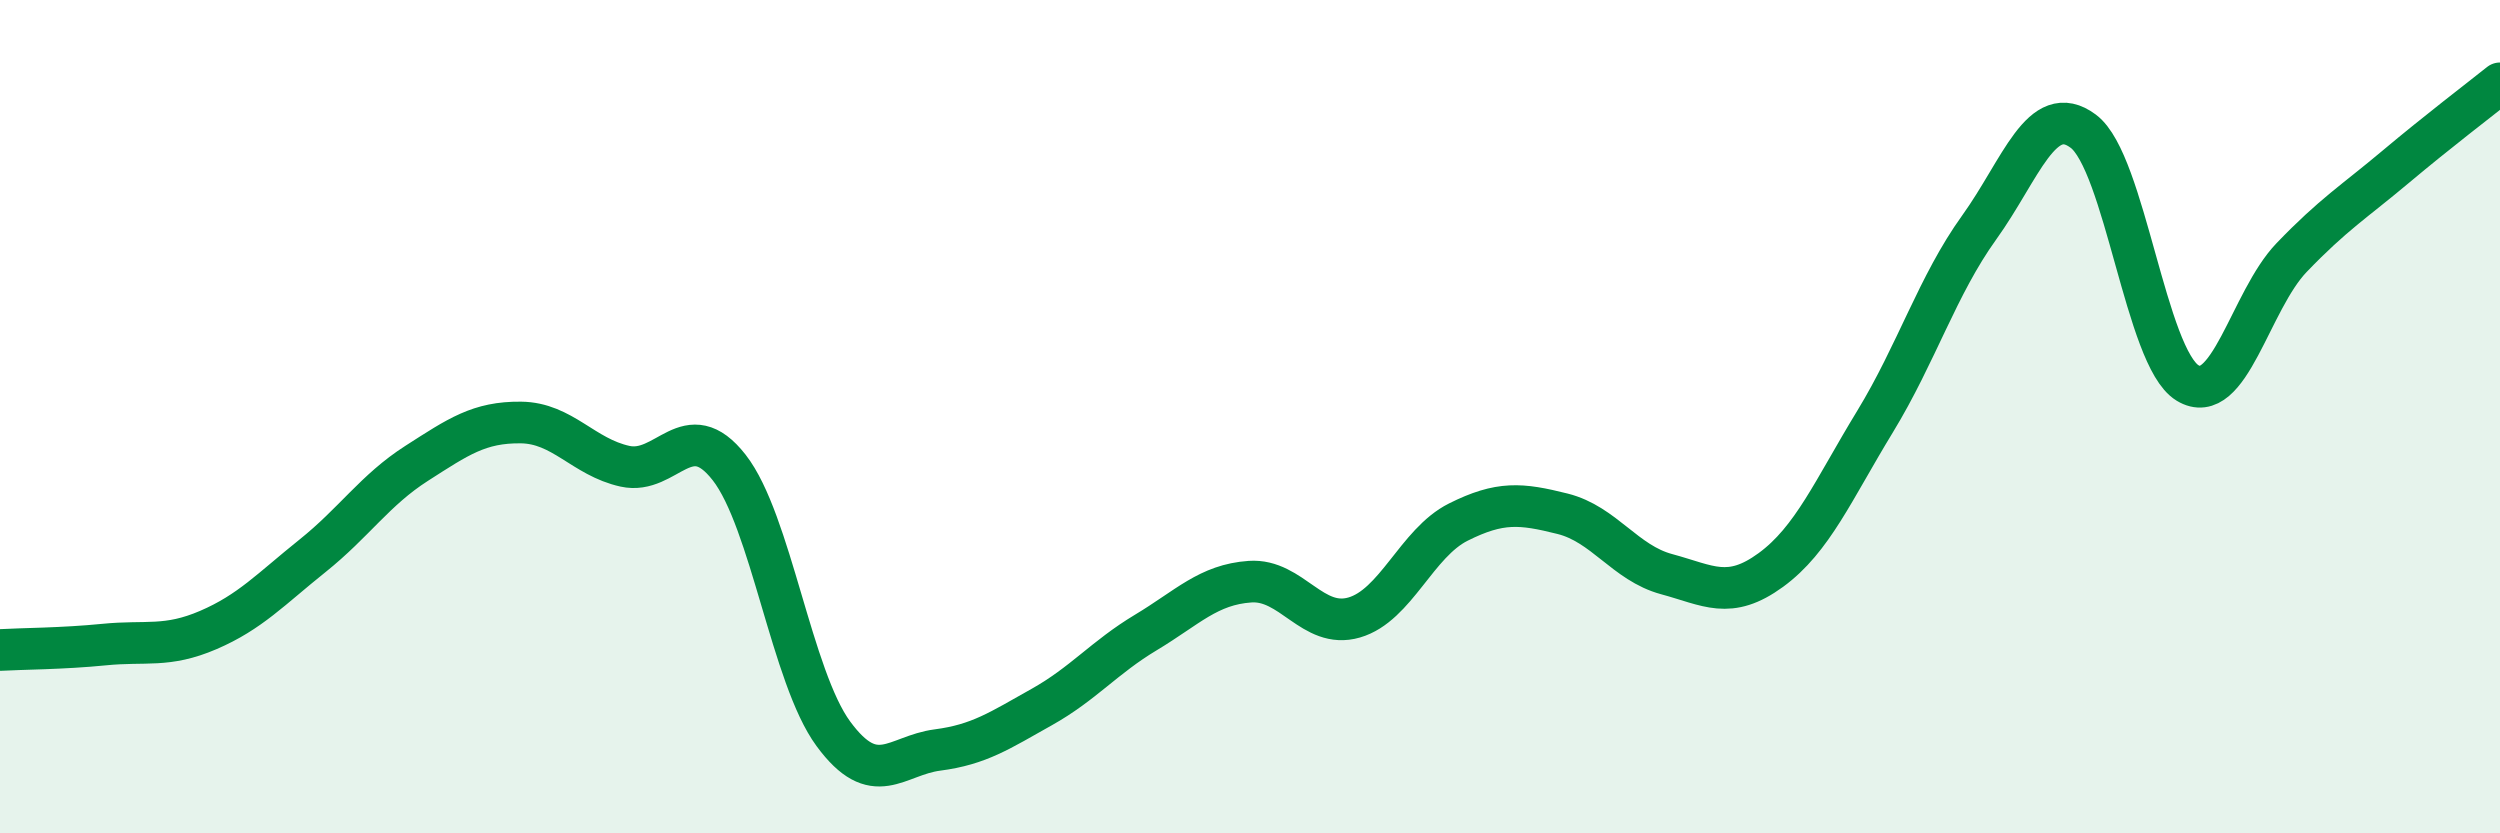
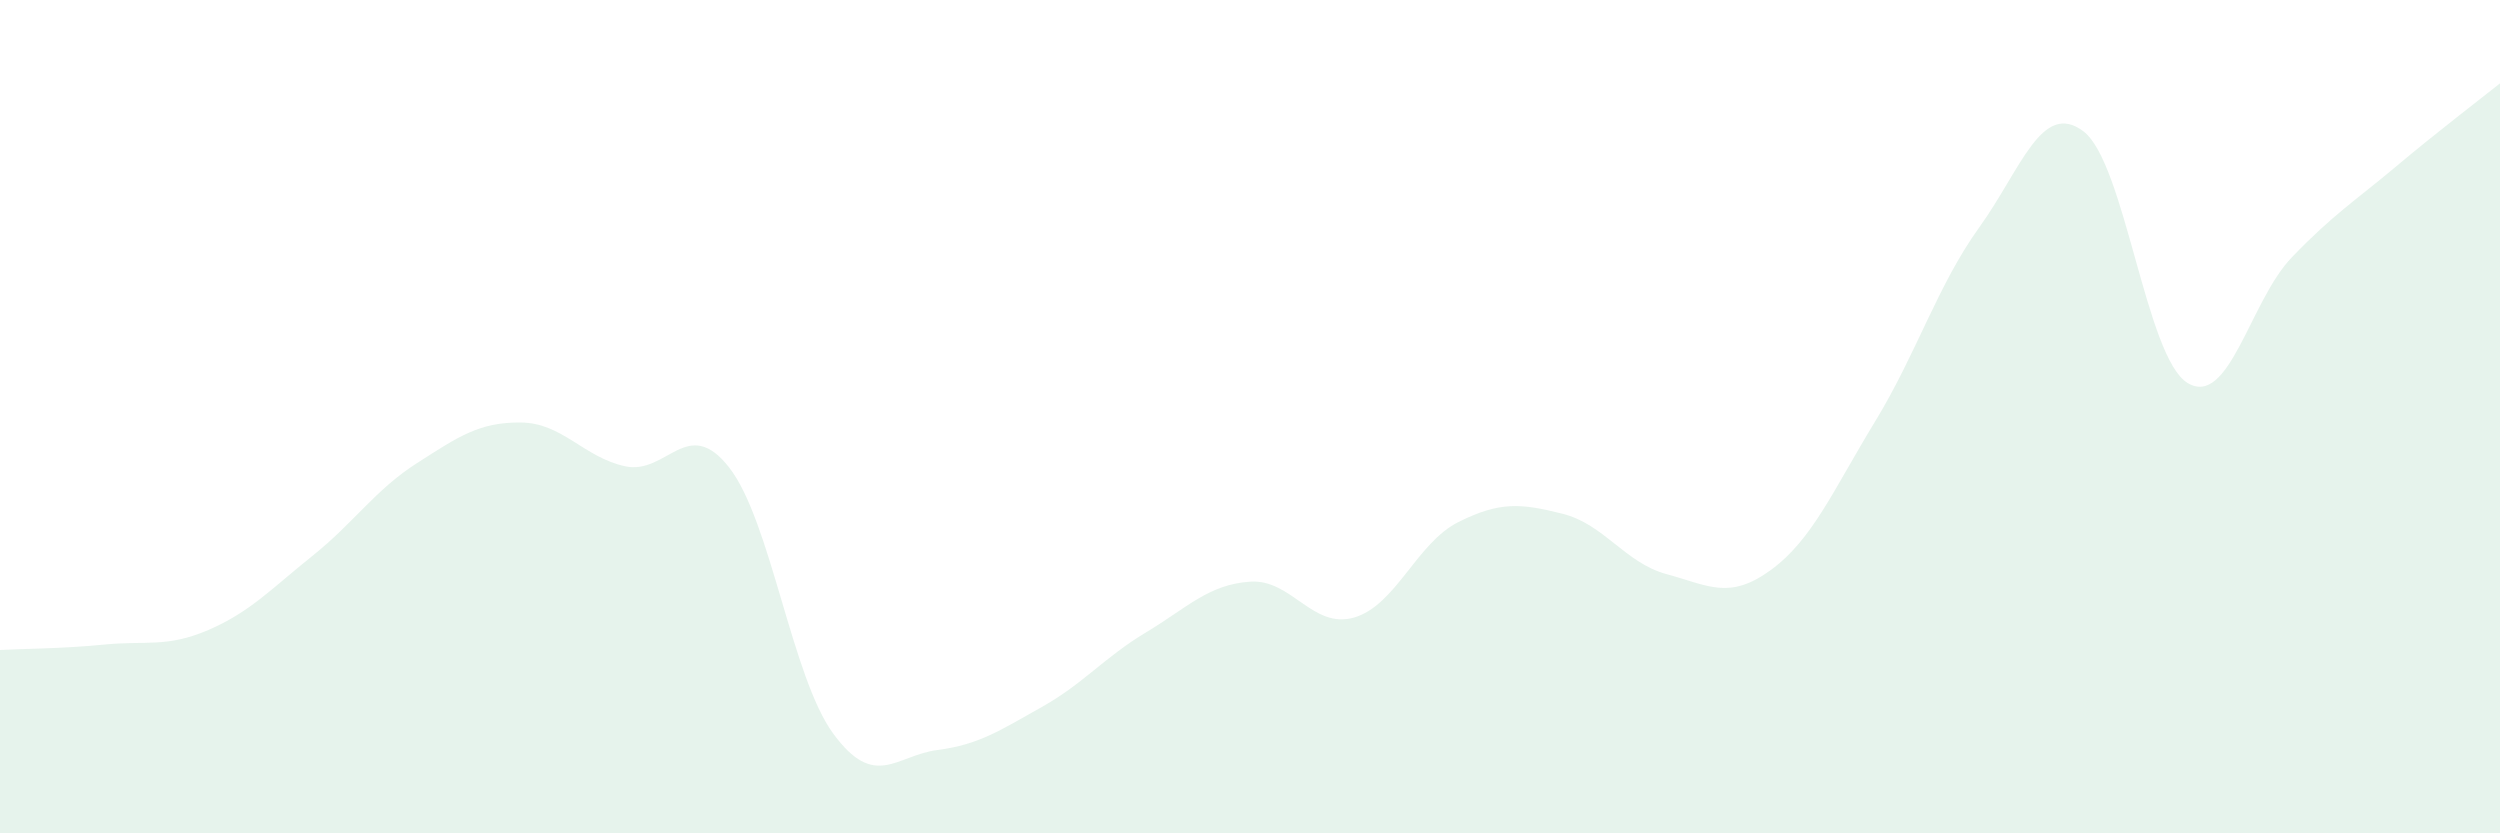
<svg xmlns="http://www.w3.org/2000/svg" width="60" height="20" viewBox="0 0 60 20">
  <path d="M 0,15.6 C 0.5,15.57 1.5,15.57 2.5,15.47 C 3.5,15.37 4,15.55 5,15.12 C 6,14.69 6.5,14.14 7.5,13.34 C 8.5,12.54 9,11.76 10,11.12 C 11,10.48 11.5,10.13 12.5,10.14 C 13.5,10.15 14,10.97 15,11.19 C 16,11.41 16.5,9.94 17.5,11.22 C 18.5,12.5 19,16.25 20,17.61 C 21,18.97 21.5,18.13 22.5,18 C 23.5,17.87 24,17.53 25,16.97 C 26,16.41 26.5,15.78 27.5,15.18 C 28.5,14.58 29,14.03 30,13.96 C 31,13.89 31.5,15.11 32.5,14.82 C 33.5,14.53 34,13.03 35,12.53 C 36,12.03 36.5,12.08 37.5,12.33 C 38.5,12.58 39,13.51 40,13.78 C 41,14.05 41.5,14.41 42.5,13.68 C 43.5,12.95 44,11.76 45,10.12 C 46,8.48 46.5,6.85 47.5,5.46 C 48.5,4.07 49,2.4 50,3.15 C 51,3.9 51.5,8.58 52.5,9.19 C 53.5,9.8 54,7.22 55,6.18 C 56,5.14 56.5,4.84 57.5,4 C 58.5,3.16 59.5,2.4 60,2L60 20L0 20Z" fill="#008740" opacity="0.1" stroke-linecap="round" stroke-linejoin="round" />
-   <path d="M 0,15.6 C 0.5,15.57 1.5,15.57 2.5,15.47 C 3.5,15.37 4,15.55 5,15.12 C 6,14.69 6.5,14.14 7.5,13.34 C 8.5,12.54 9,11.76 10,11.12 C 11,10.48 11.5,10.13 12.5,10.14 C 13.5,10.15 14,10.97 15,11.19 C 16,11.41 16.5,9.94 17.5,11.22 C 18.5,12.5 19,16.25 20,17.61 C 21,18.97 21.5,18.13 22.5,18 C 23.5,17.87 24,17.53 25,16.97 C 26,16.41 26.5,15.78 27.5,15.18 C 28.5,14.58 29,14.03 30,13.96 C 31,13.89 31.5,15.11 32.5,14.82 C 33.5,14.53 34,13.03 35,12.53 C 36,12.03 36.5,12.08 37.5,12.33 C 38.5,12.58 39,13.51 40,13.78 C 41,14.05 41.5,14.41 42.5,13.68 C 43.5,12.95 44,11.76 45,10.12 C 46,8.48 46.5,6.85 47.5,5.46 C 48.5,4.07 49,2.4 50,3.15 C 51,3.9 51.5,8.58 52.5,9.19 C 53.5,9.8 54,7.22 55,6.18 C 56,5.14 56.5,4.84 57.5,4 C 58.5,3.16 59.5,2.4 60,2" stroke="#008740" stroke-width="1" fill="none" stroke-linecap="round" stroke-linejoin="round" />
</svg>